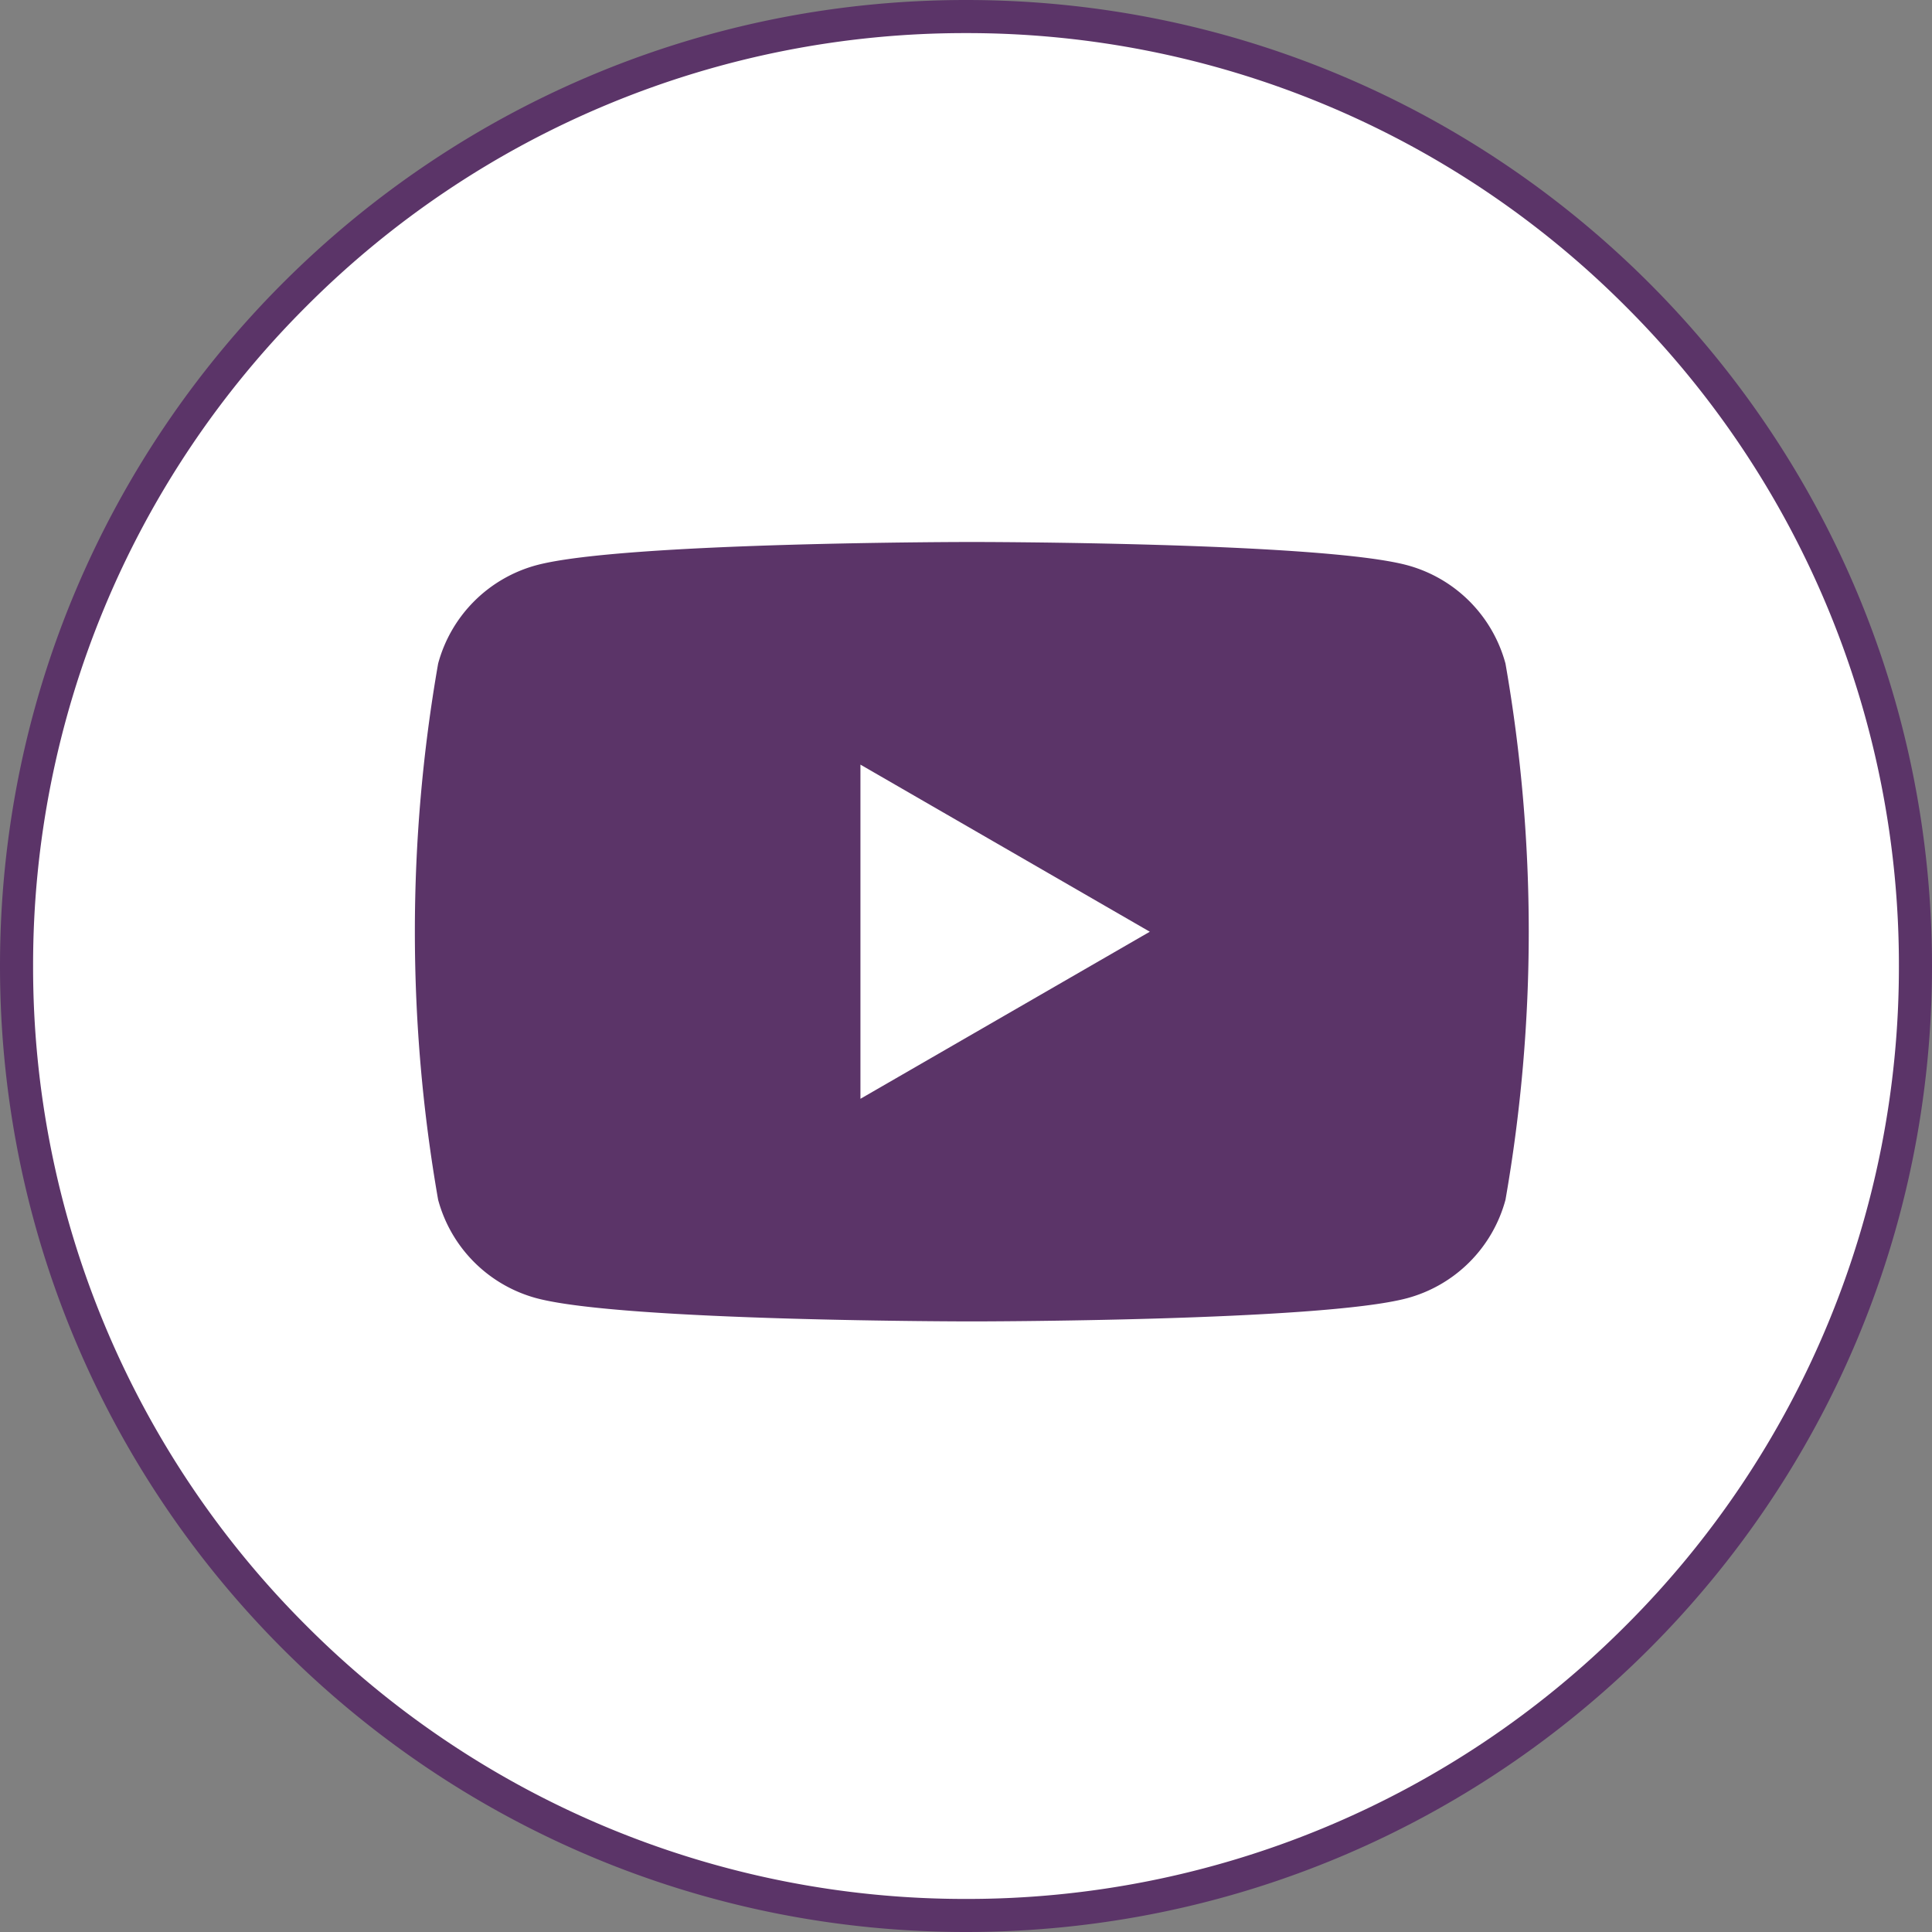
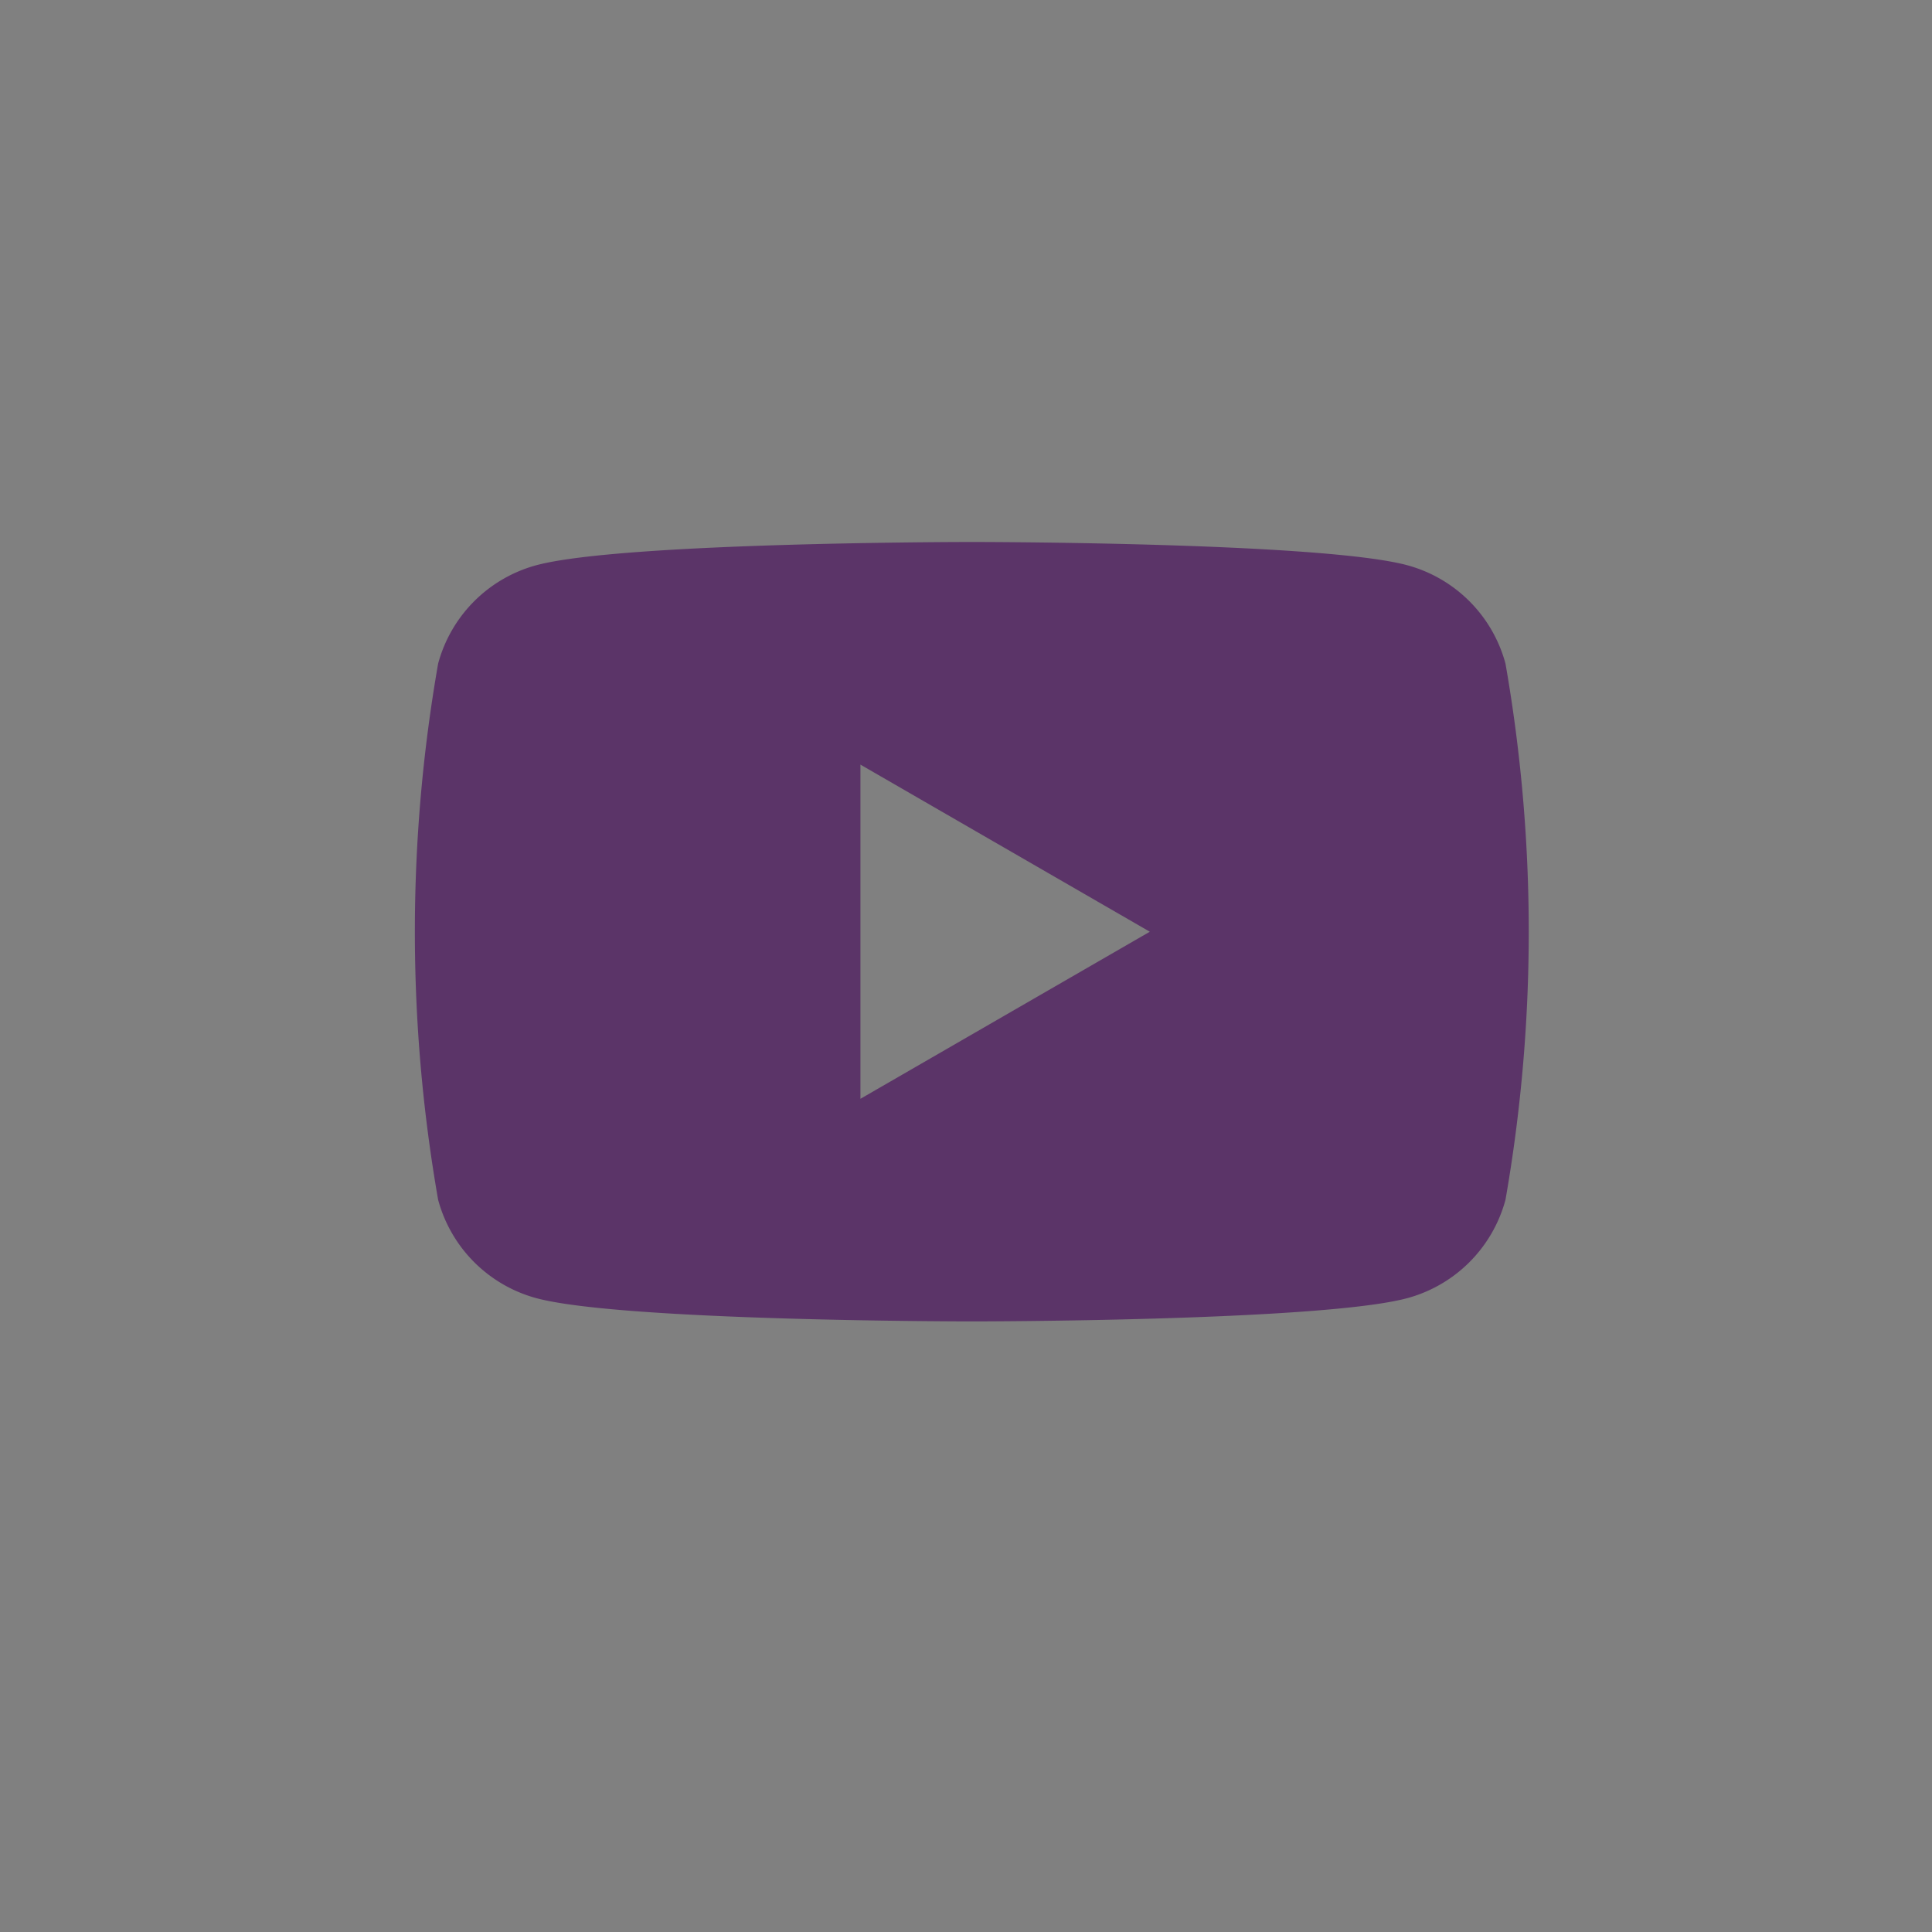
<svg xmlns="http://www.w3.org/2000/svg" width="58.375" height="58.375">
  <rect width="100%" height="100%" fill="#808080" stroke="none" />
  <g data-name="パス 3610" fill="#fff">
-     <path d="M29.188 57.875a28.593 28.593 0 01-20.285-8.402A28.593 28.593 0 01.5 29.188 28.593 28.593 0 018.902 8.902 28.593 28.593 0 0129.187.5a28.593 28.593 0 0120.285 8.402 28.593 28.593 0 018.403 20.285 28.593 28.593 0 01-8.402 20.285 28.593 28.593 0 01-20.285 8.403z" />
-     <path d="M29.188 1A28.095 28.095 0 009.256 9.256 28.095 28.095 0 001 29.187 28.095 28.095 0 009.256 49.12a28.095 28.095 0 0019.931 8.256 28.095 28.095 0 0019.932-8.256 28.095 28.095 0 008.256-19.931 28.095 28.095 0 00-8.256-19.932A28.095 28.095 0 0029.188 1m0-1c16.12 0 29.187 13.068 29.187 29.188 0 16.12-13.068 29.187-29.188 29.187C13.067 58.375 0 45.307 0 29.187 0 13.067 13.068 0 29.188 0z" fill="#5b3468" />
-   </g>
+     </g>
  <path data-name="パス 3609" d="M45.488 20.051a4.215 4.215 0 00-2.976-2.975c-2.625-.7-13.149-.7-13.149-.7s-10.524 0-13.149.7a4.215 4.215 0 00-2.976 2.975 47.016 47.016 0 000 16.2 4.215 4.215 0 002.976 2.975c2.625.7 13.149.7 13.149.7s10.524 0 13.149-.7a4.215 4.215 0 002.976-2.975 47.017 47.017 0 000-16.2zM25.998 33.2V23.103l8.743 5.049z" fill="#5b3468" />
</svg>